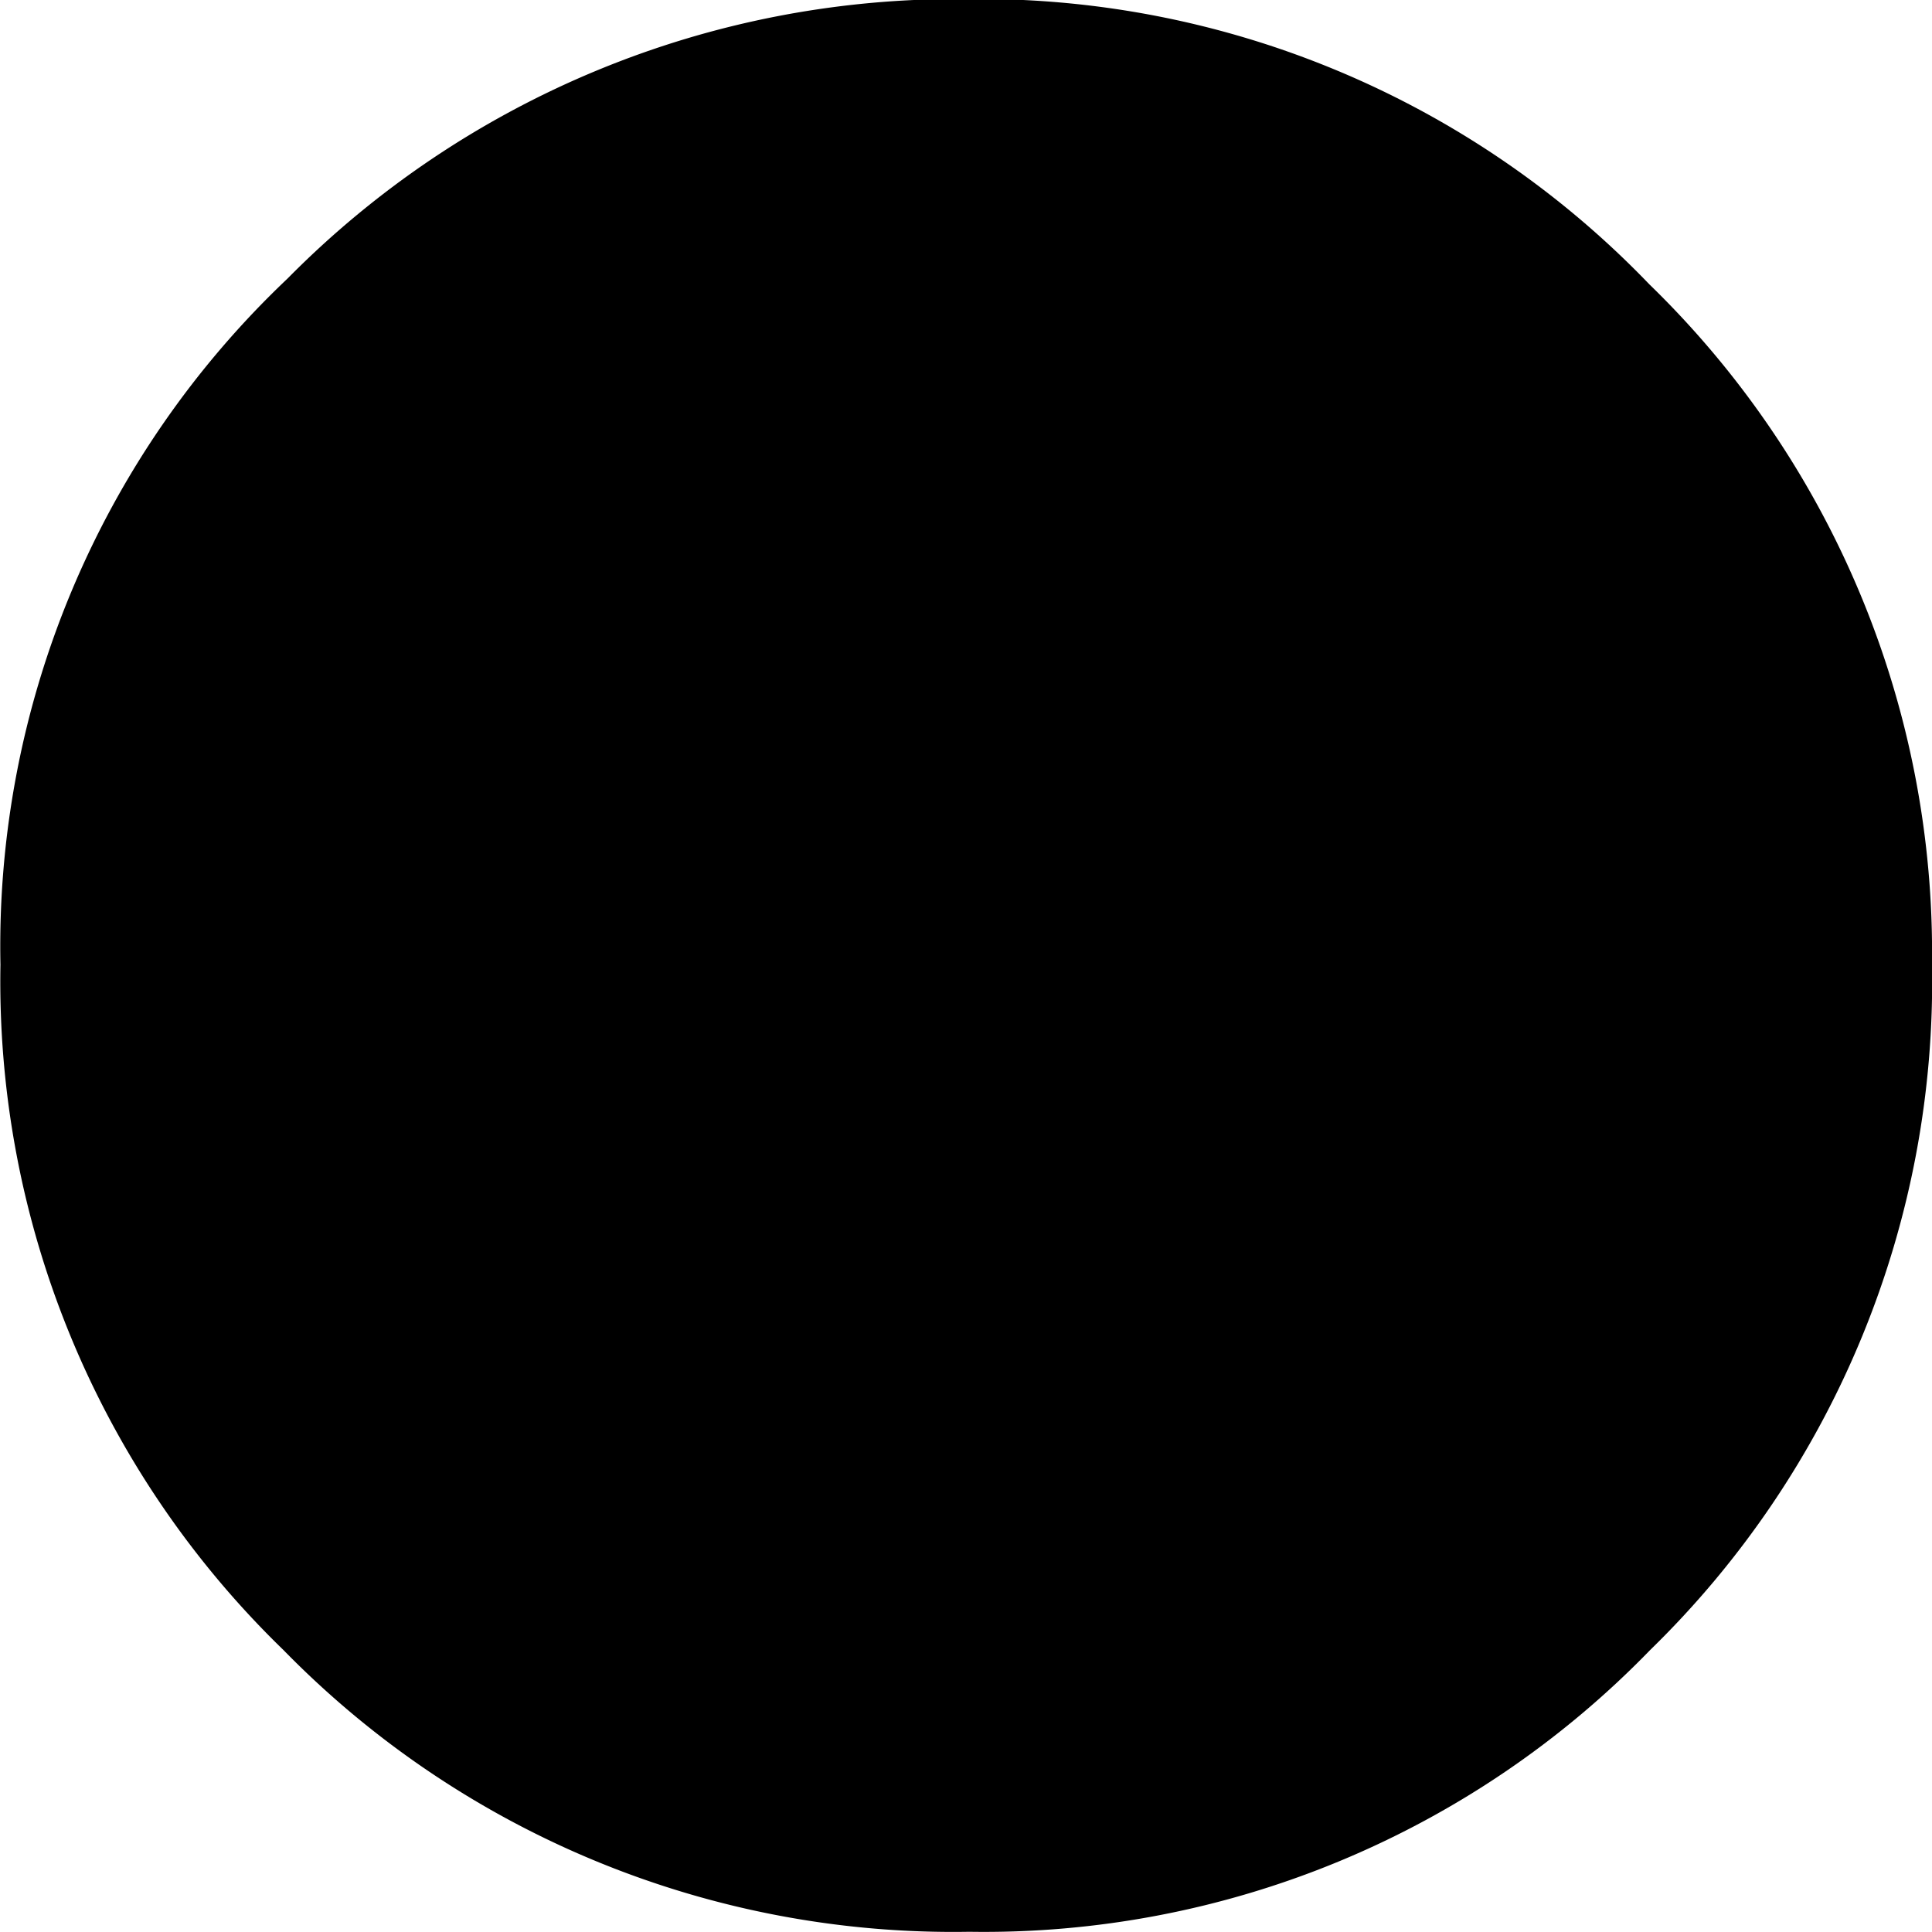
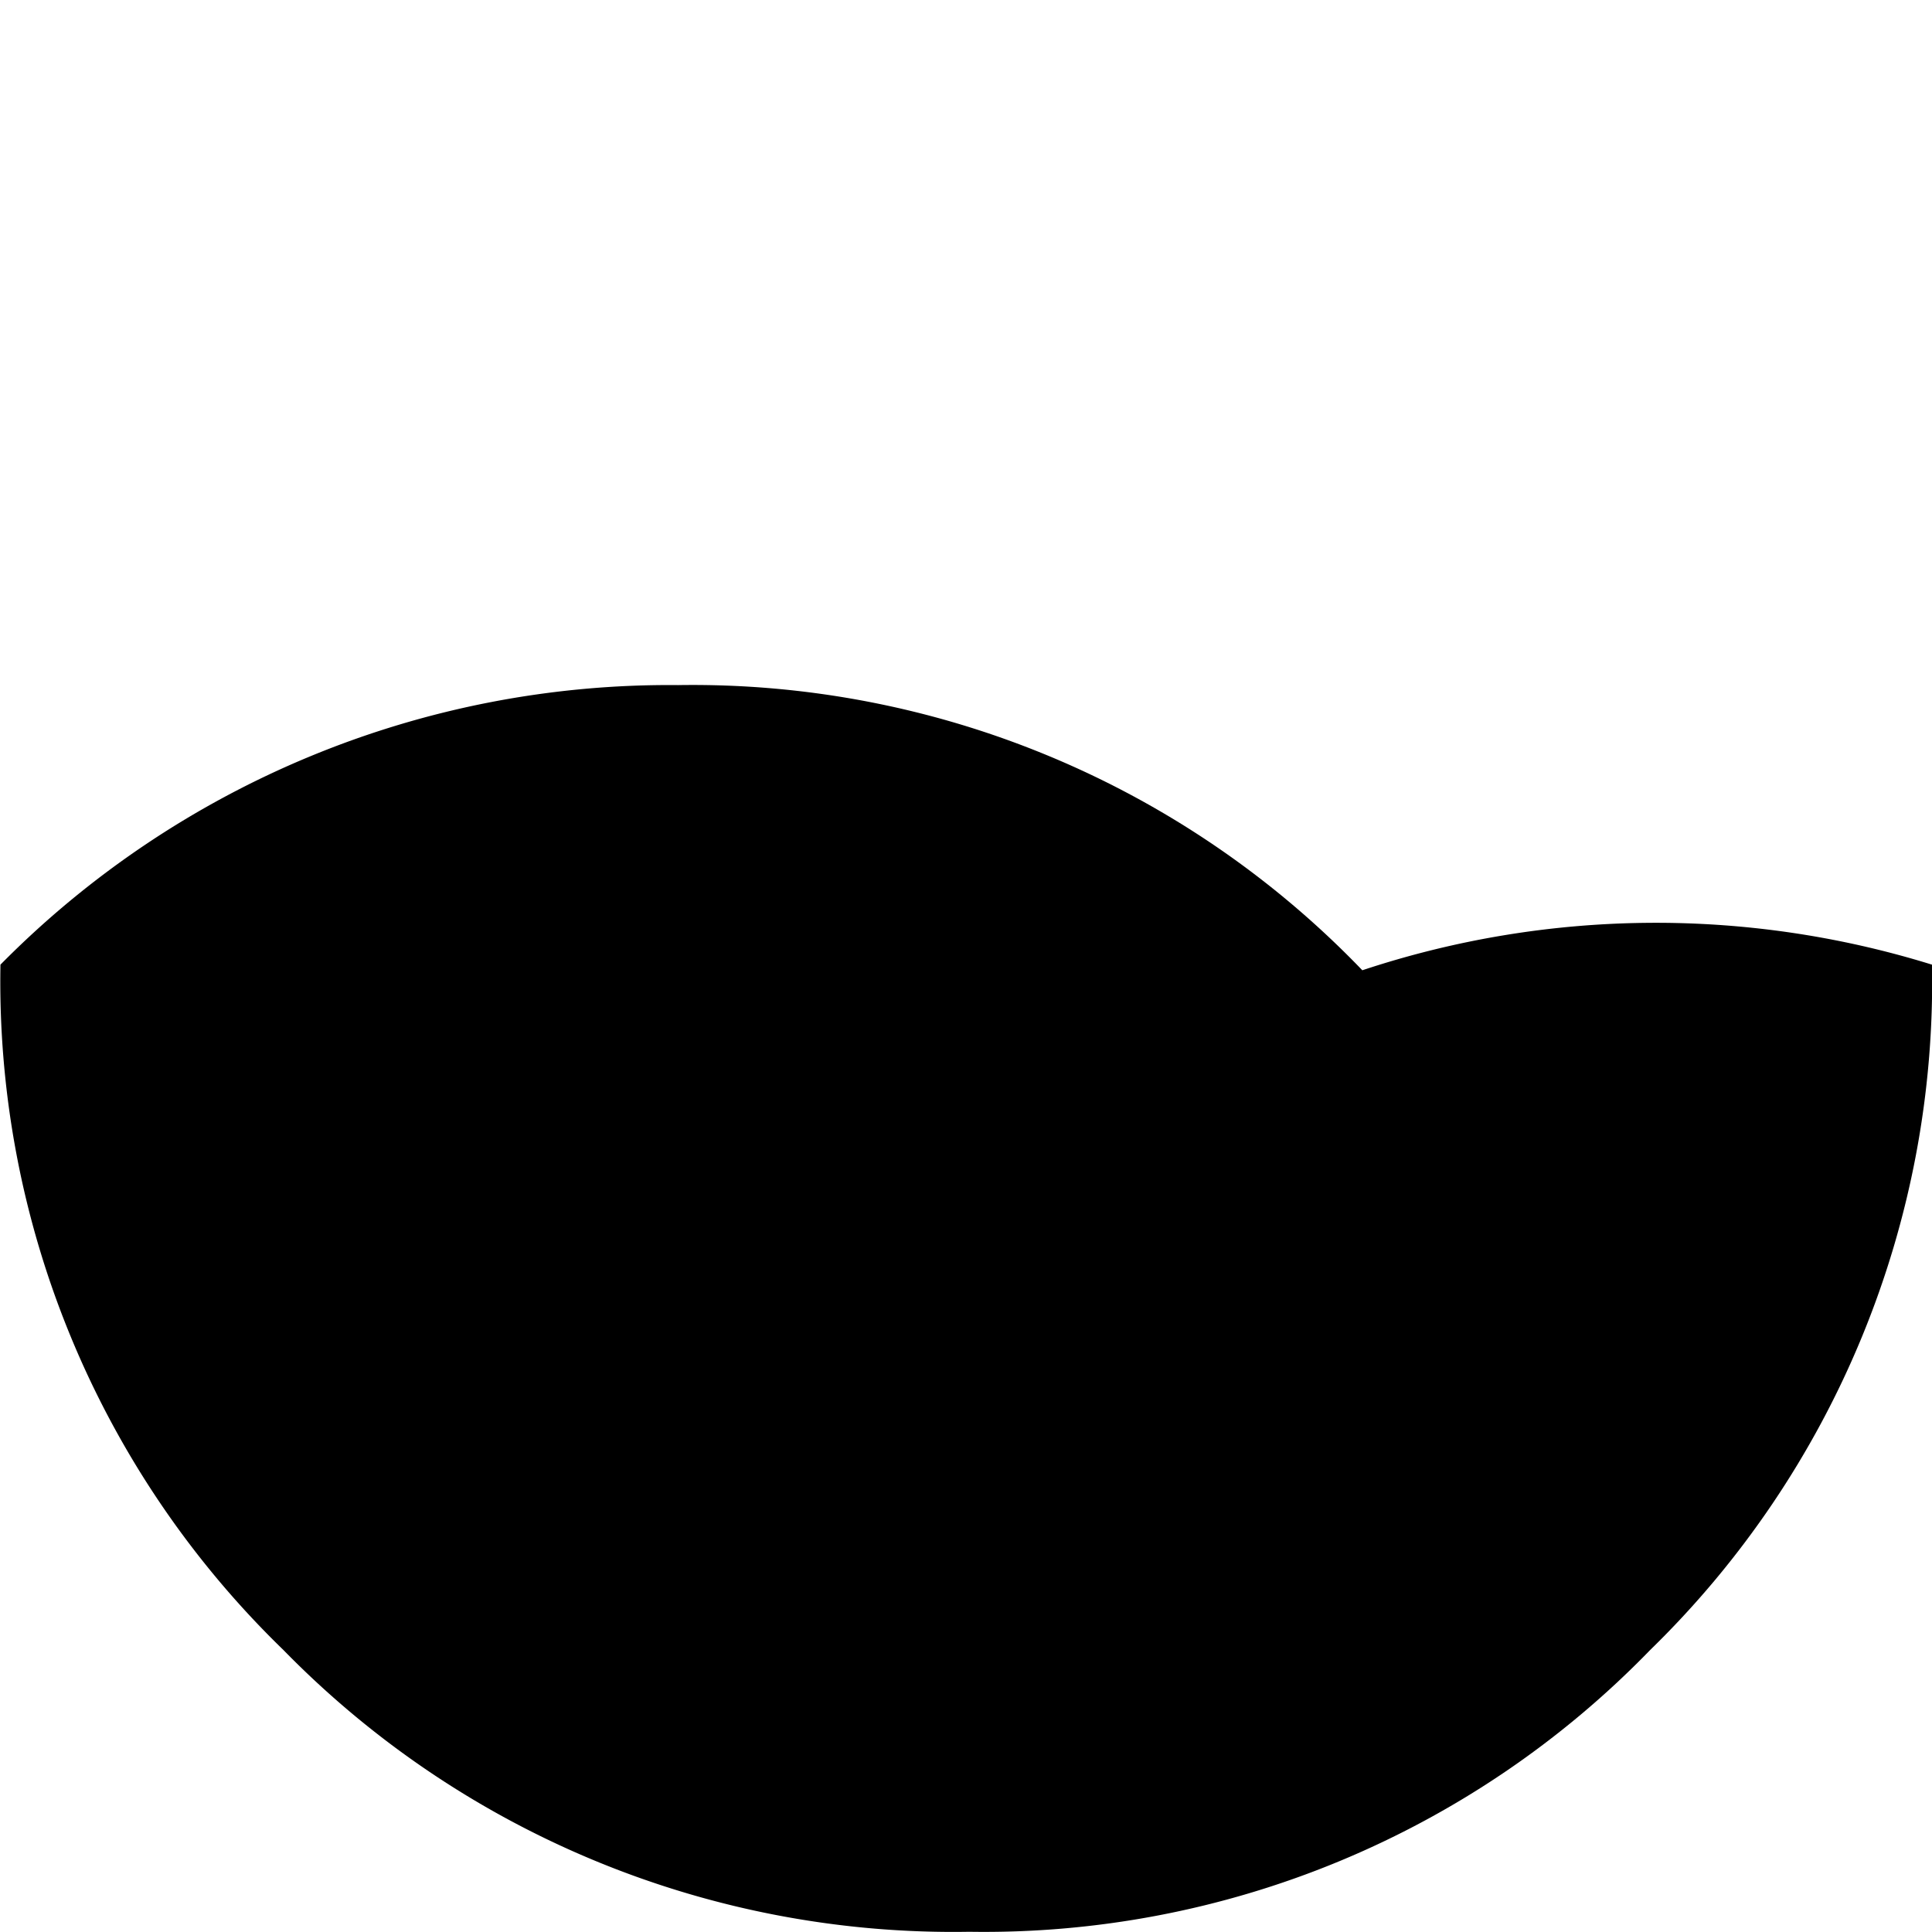
<svg xmlns="http://www.w3.org/2000/svg" width="8.604" height="8.604" viewBox="0 0 8.604 8.604">
-   <path id="lacuna_circulo" d="M10.342,16.355a4.154,4.154,0,0,1-1.255,3.052,4.131,4.131,0,0,1-3.032,1.255A4.17,4.17,0,0,1,3,19.407a4.146,4.146,0,0,1-1.26-3.052A4.094,4.094,0,0,1,3.018,13.3a4.184,4.184,0,0,1,3.018-1.245,4.135,4.135,0,0,1,3.047,1.27A4.149,4.149,0,0,1,10.342,16.355Z" transform="translate(-1.738 -12.059)" />
+   <path id="lacuna_circulo" d="M10.342,16.355a4.154,4.154,0,0,1-1.255,3.052,4.131,4.131,0,0,1-3.032,1.255A4.17,4.17,0,0,1,3,19.407a4.146,4.146,0,0,1-1.26-3.052a4.184,4.184,0,0,1,3.018-1.245,4.135,4.135,0,0,1,3.047,1.27A4.149,4.149,0,0,1,10.342,16.355Z" transform="translate(-1.738 -12.059)" />
</svg>